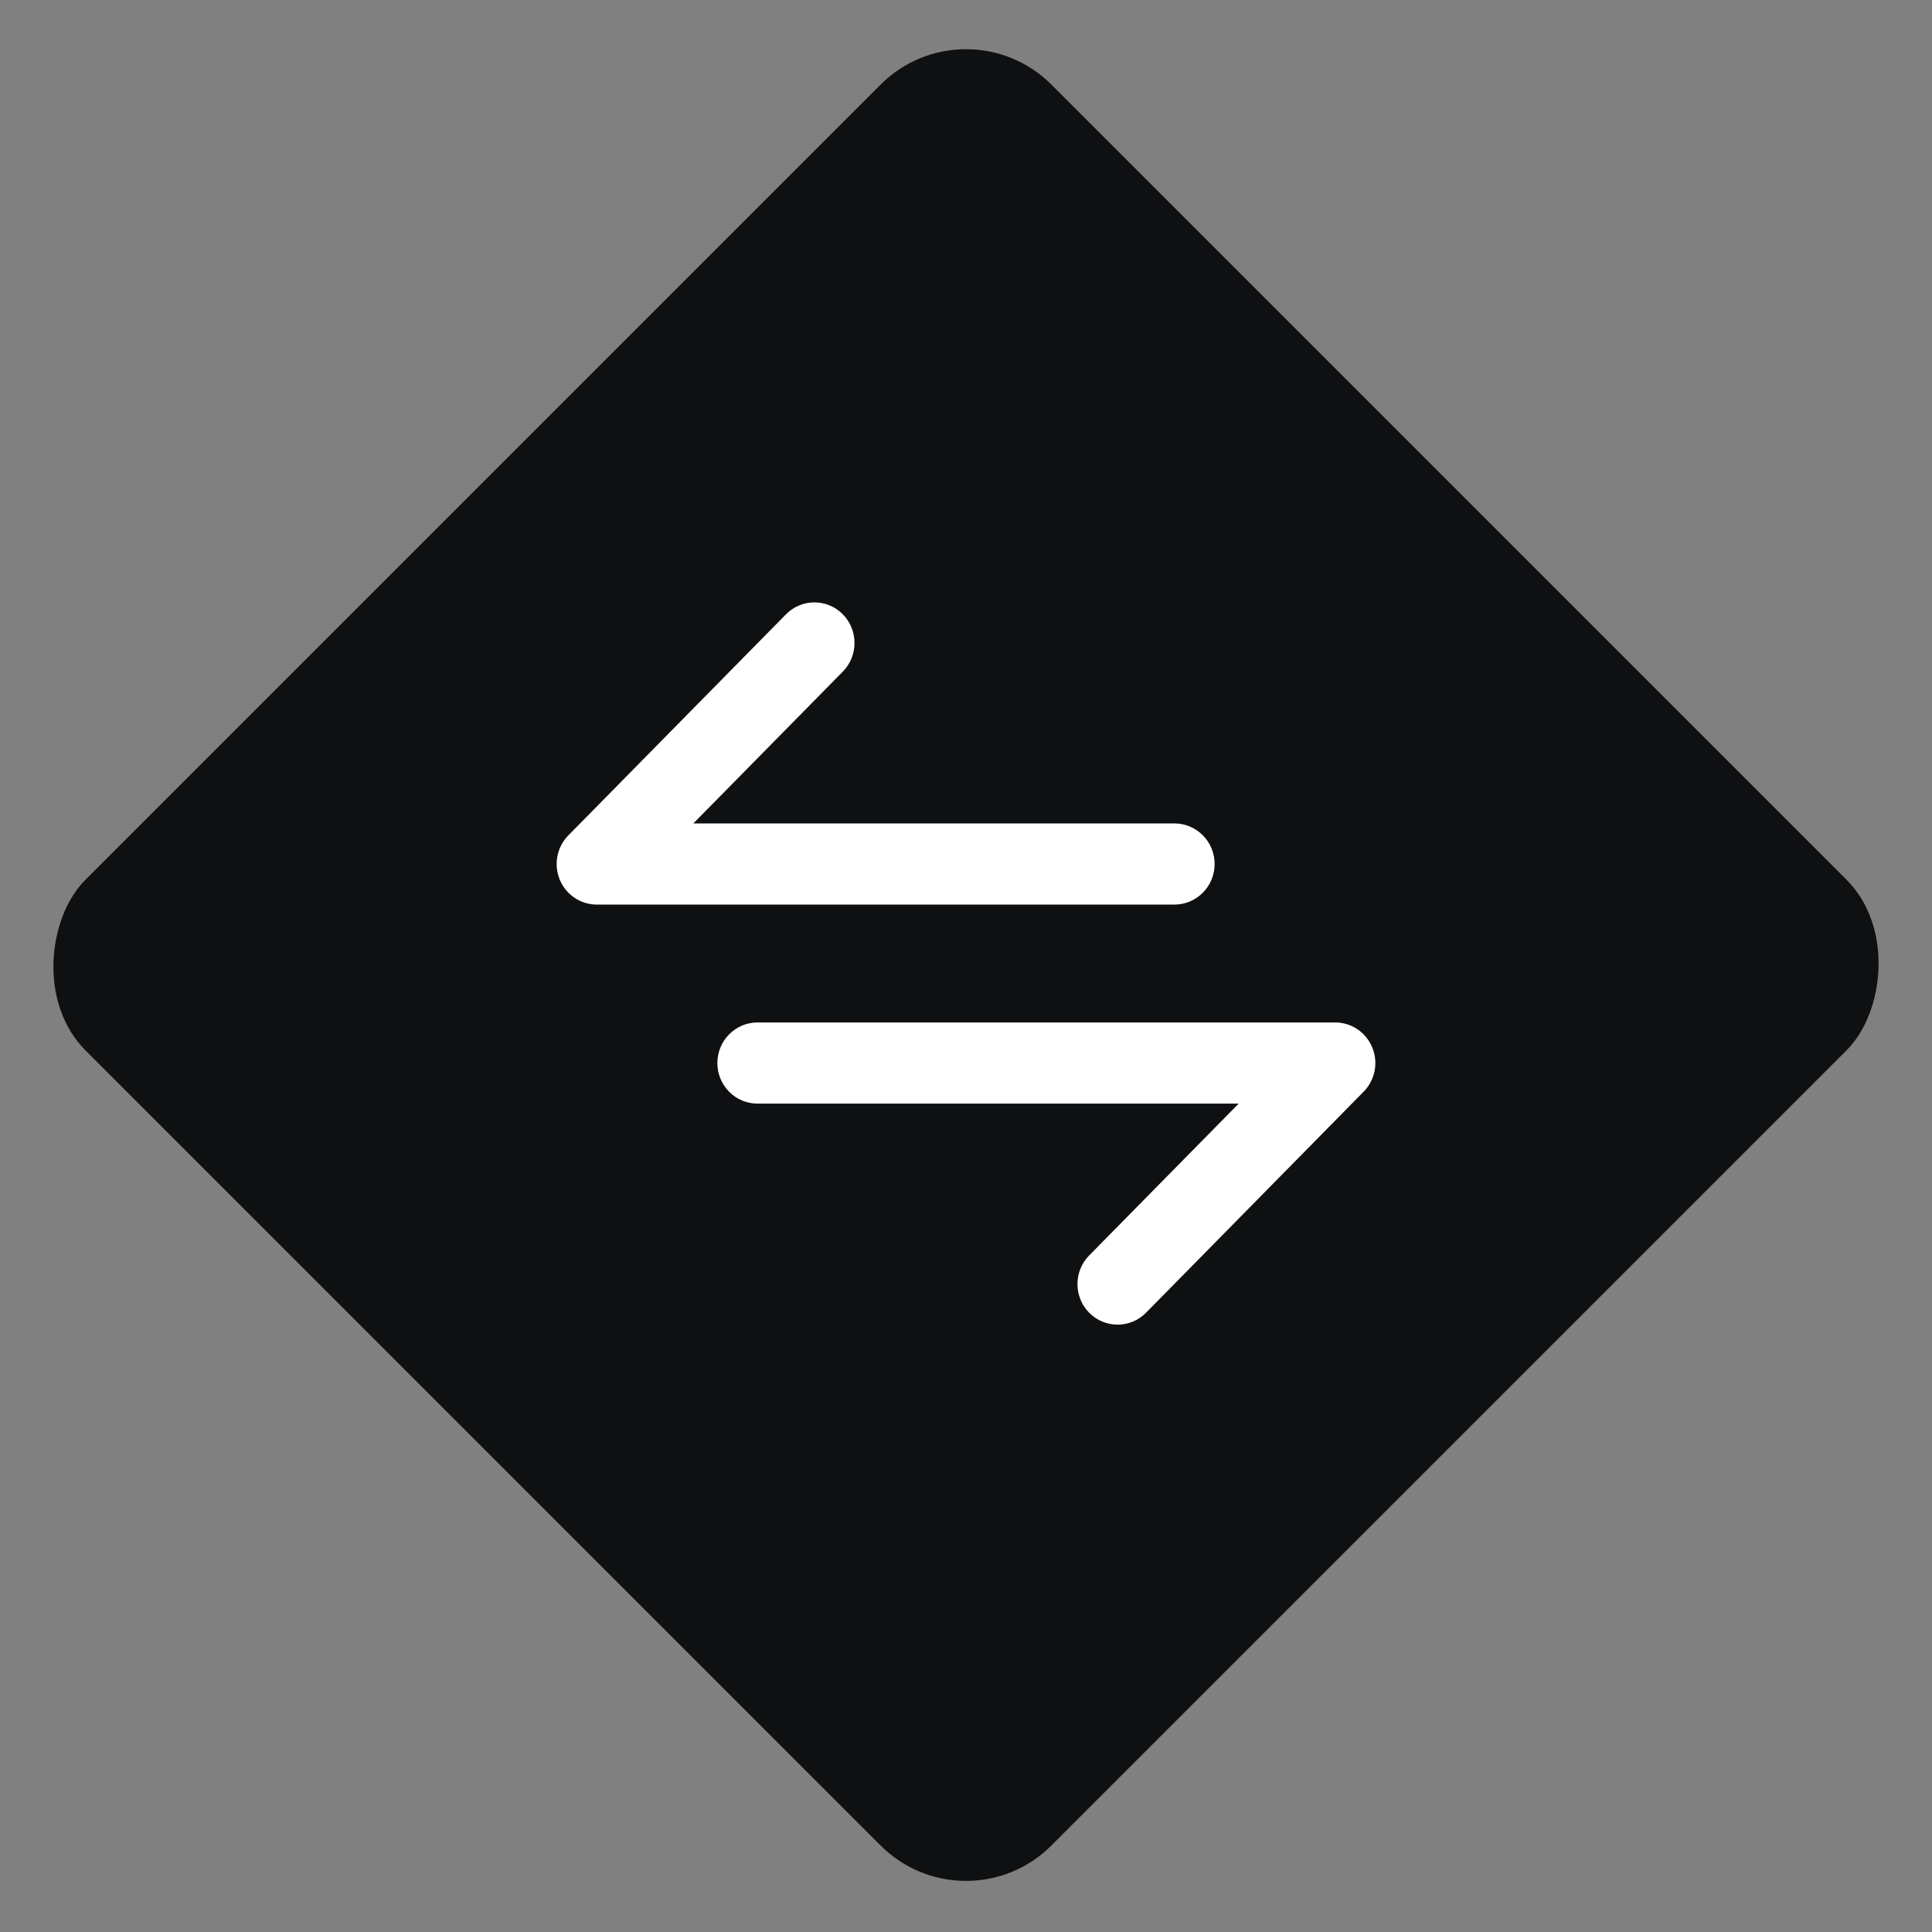
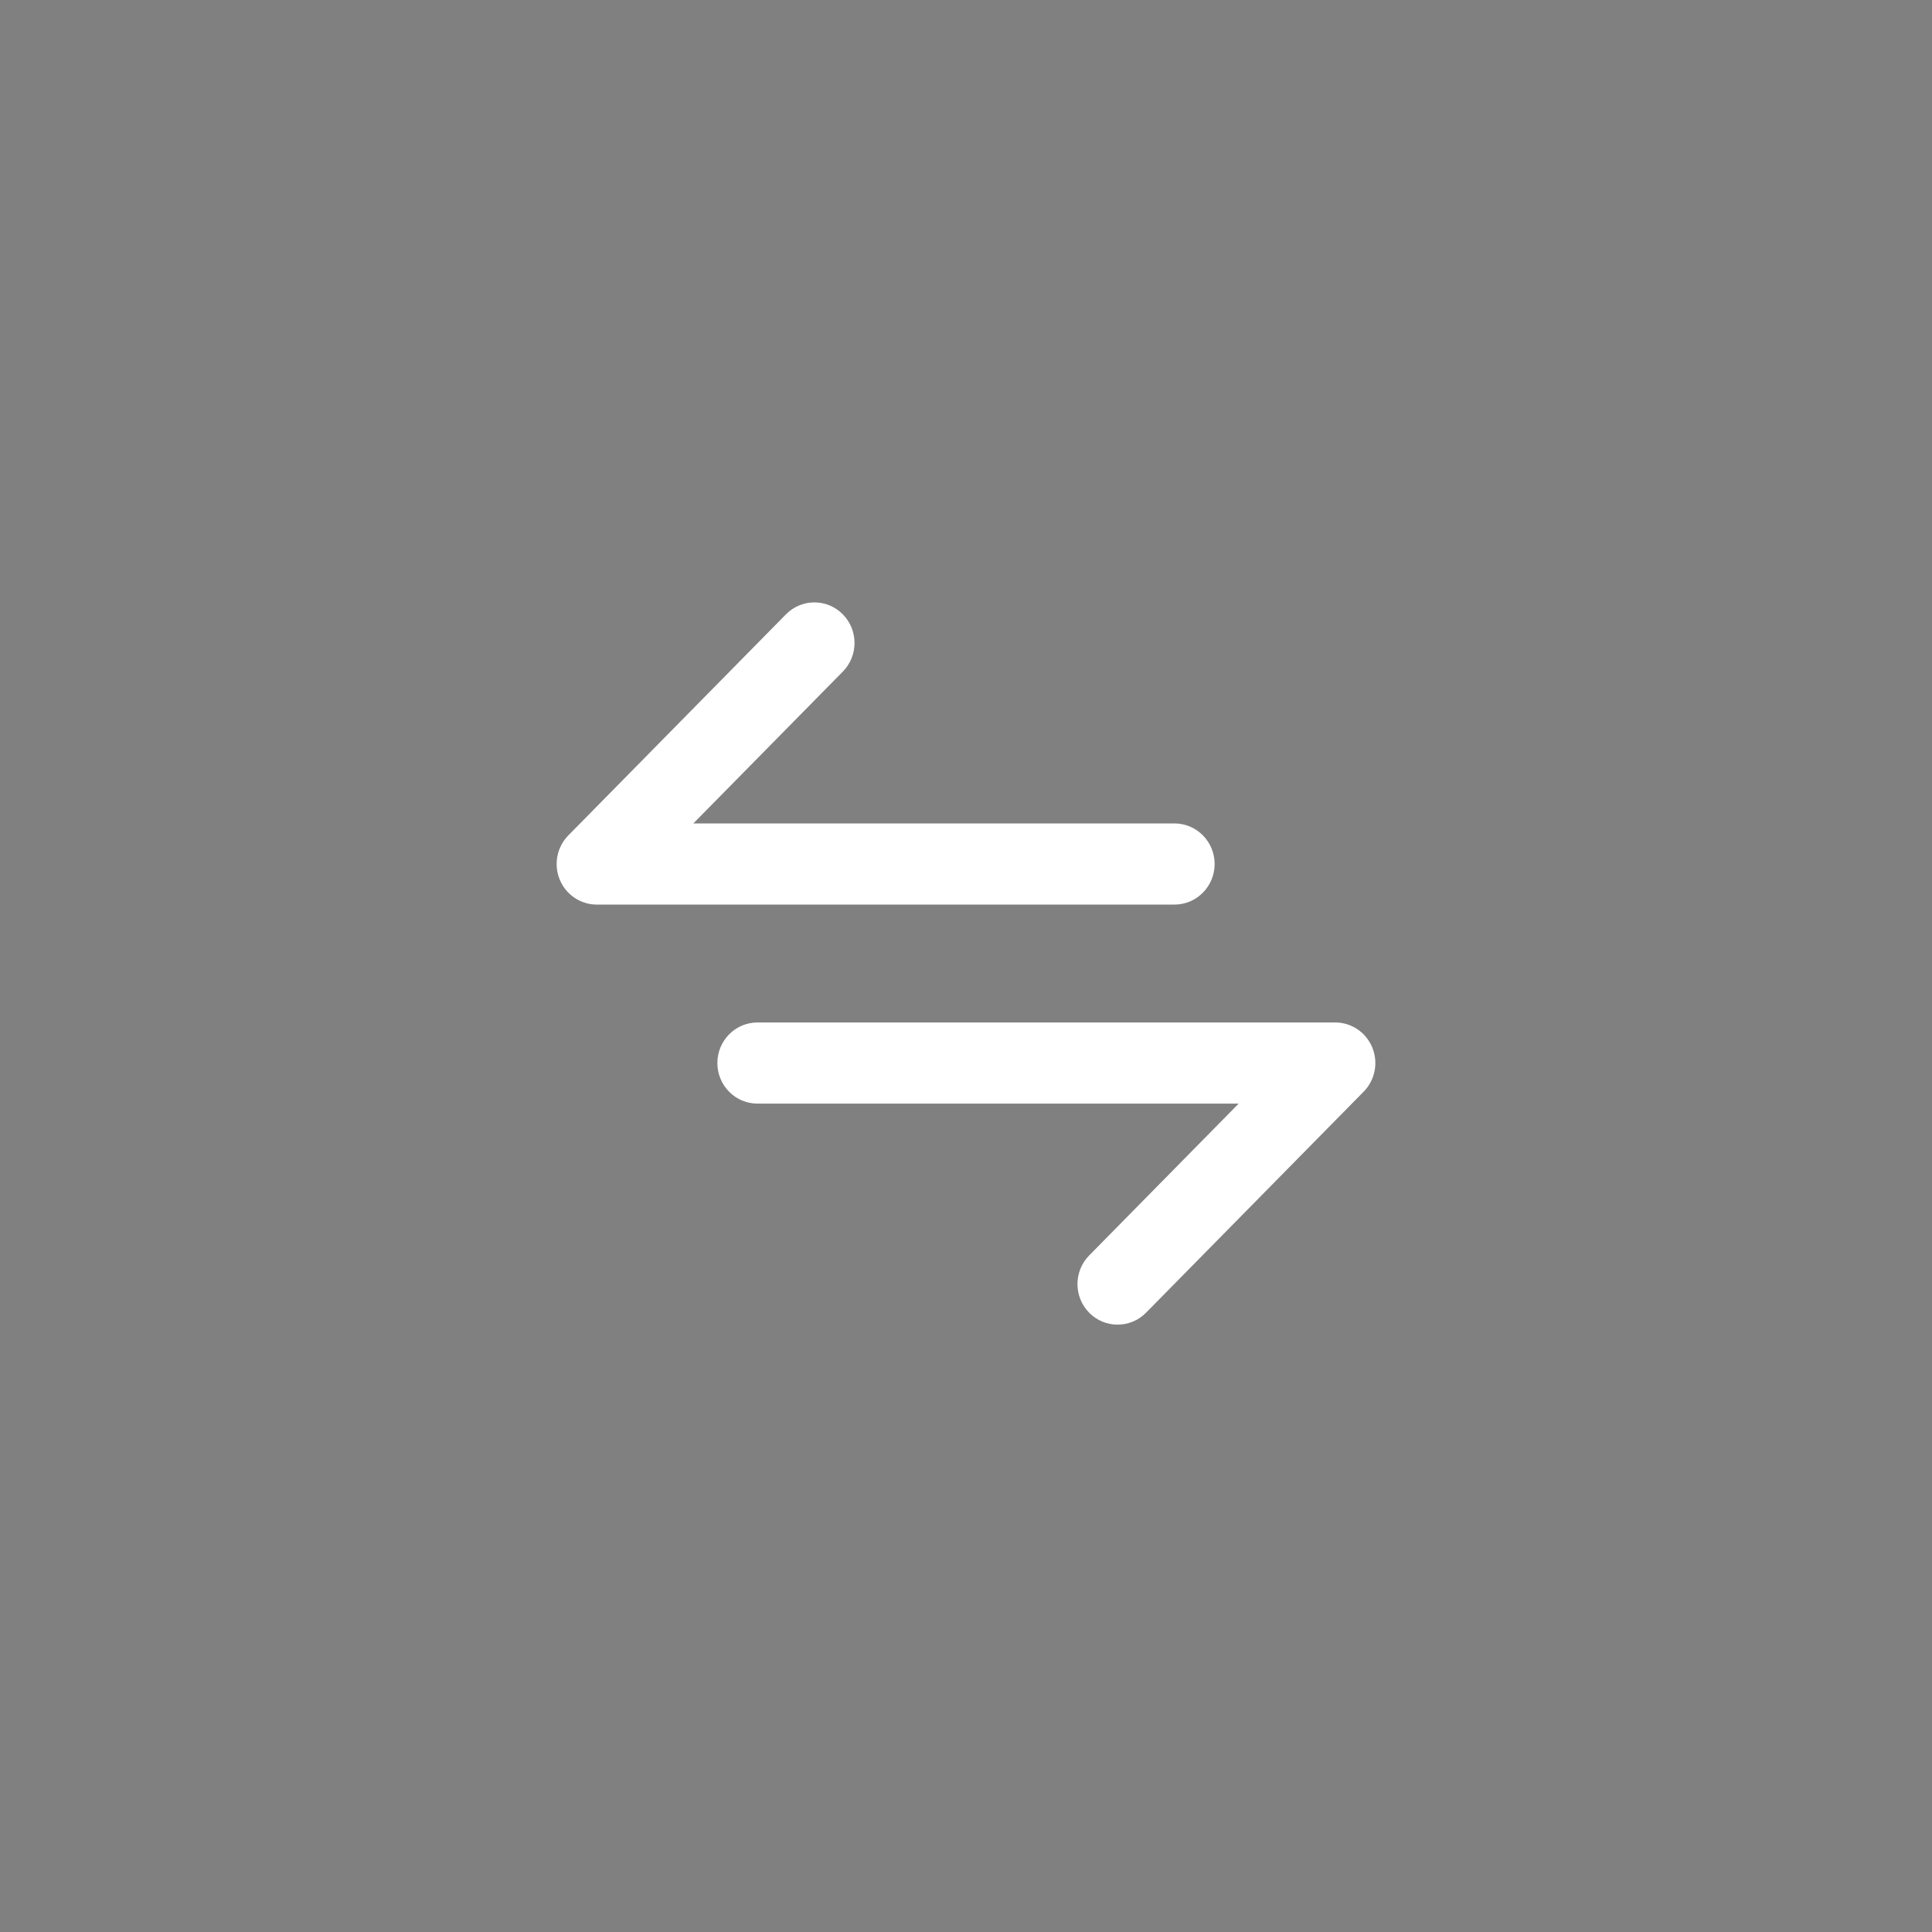
<svg xmlns="http://www.w3.org/2000/svg" width="512" height="512" viewBox="0 0 512 512" fill="none">
  <rect x="0" y="0" width="512" height="512" fill="#808080" stroke="none" />
-   <rect width="362.039" height="362.039" rx="32" transform="matrix(0.707 0.707 -0.707 0.707 256 -0.213)" fill="#0E1012" />
  <path d="M222.648 177.275C226.4 173.464 226.394 167.297 222.635 163.494C218.868 159.683 212.761 159.689 209.001 163.507L151.328 222.087C148.58 224.878 147.764 229.067 149.252 232.703C150.74 236.341 154.249 238.723 158.152 238.723H311.255C316.589 238.723 320.889 234.344 320.889 228.971C320.889 223.598 316.589 219.219 311.255 219.219H181.354L222.648 177.275ZM200.745 271.964C195.411 271.964 191.111 276.343 191.111 281.716C191.111 287.089 195.411 291.468 200.745 291.468H330.646L289.352 333.412C285.6 337.223 285.606 343.39 289.365 347.193C293.132 351.004 299.239 350.998 302.999 347.18L360.672 288.6C363.42 285.809 364.236 281.62 362.748 277.984C361.26 274.346 357.751 271.964 353.848 271.964H200.745Z" fill="white" stroke="white" stroke-width="2" stroke-miterlimit="10" stroke-linecap="round" stroke-linejoin="round" />
</svg>